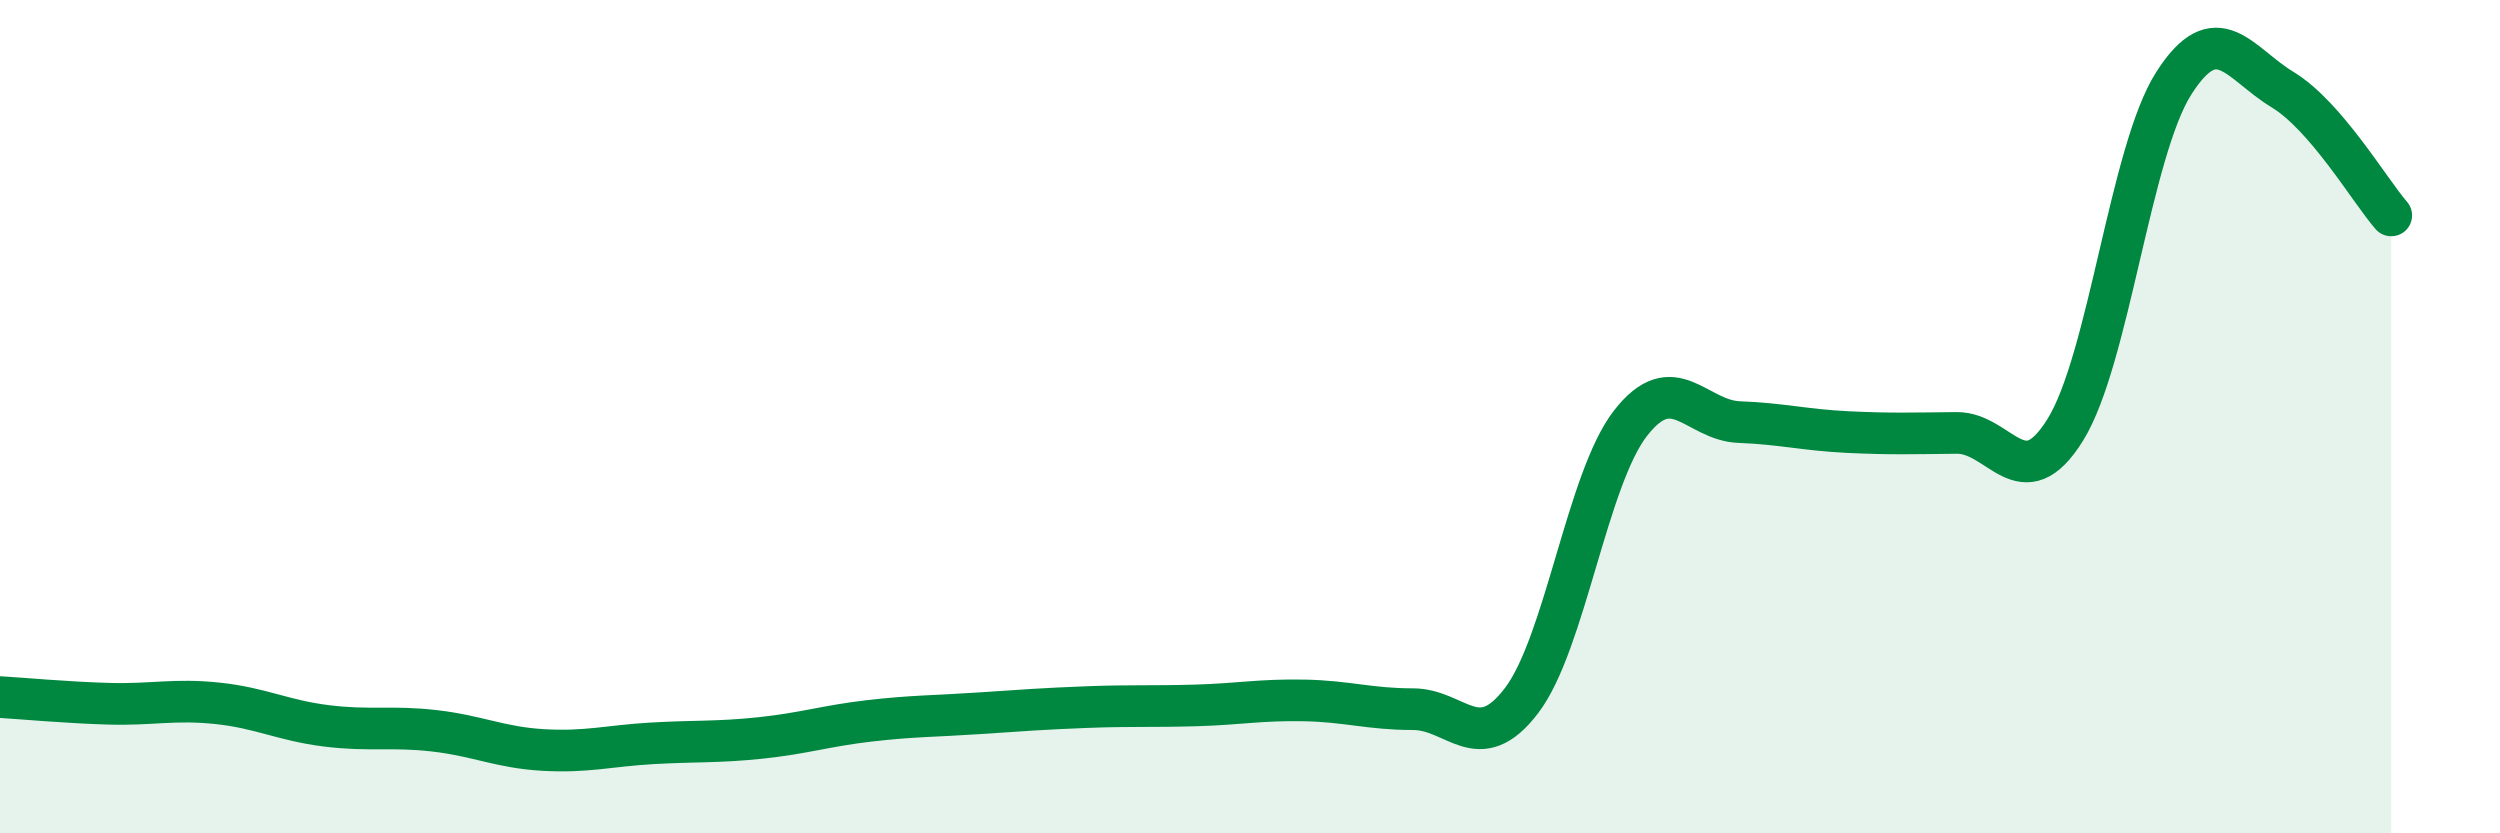
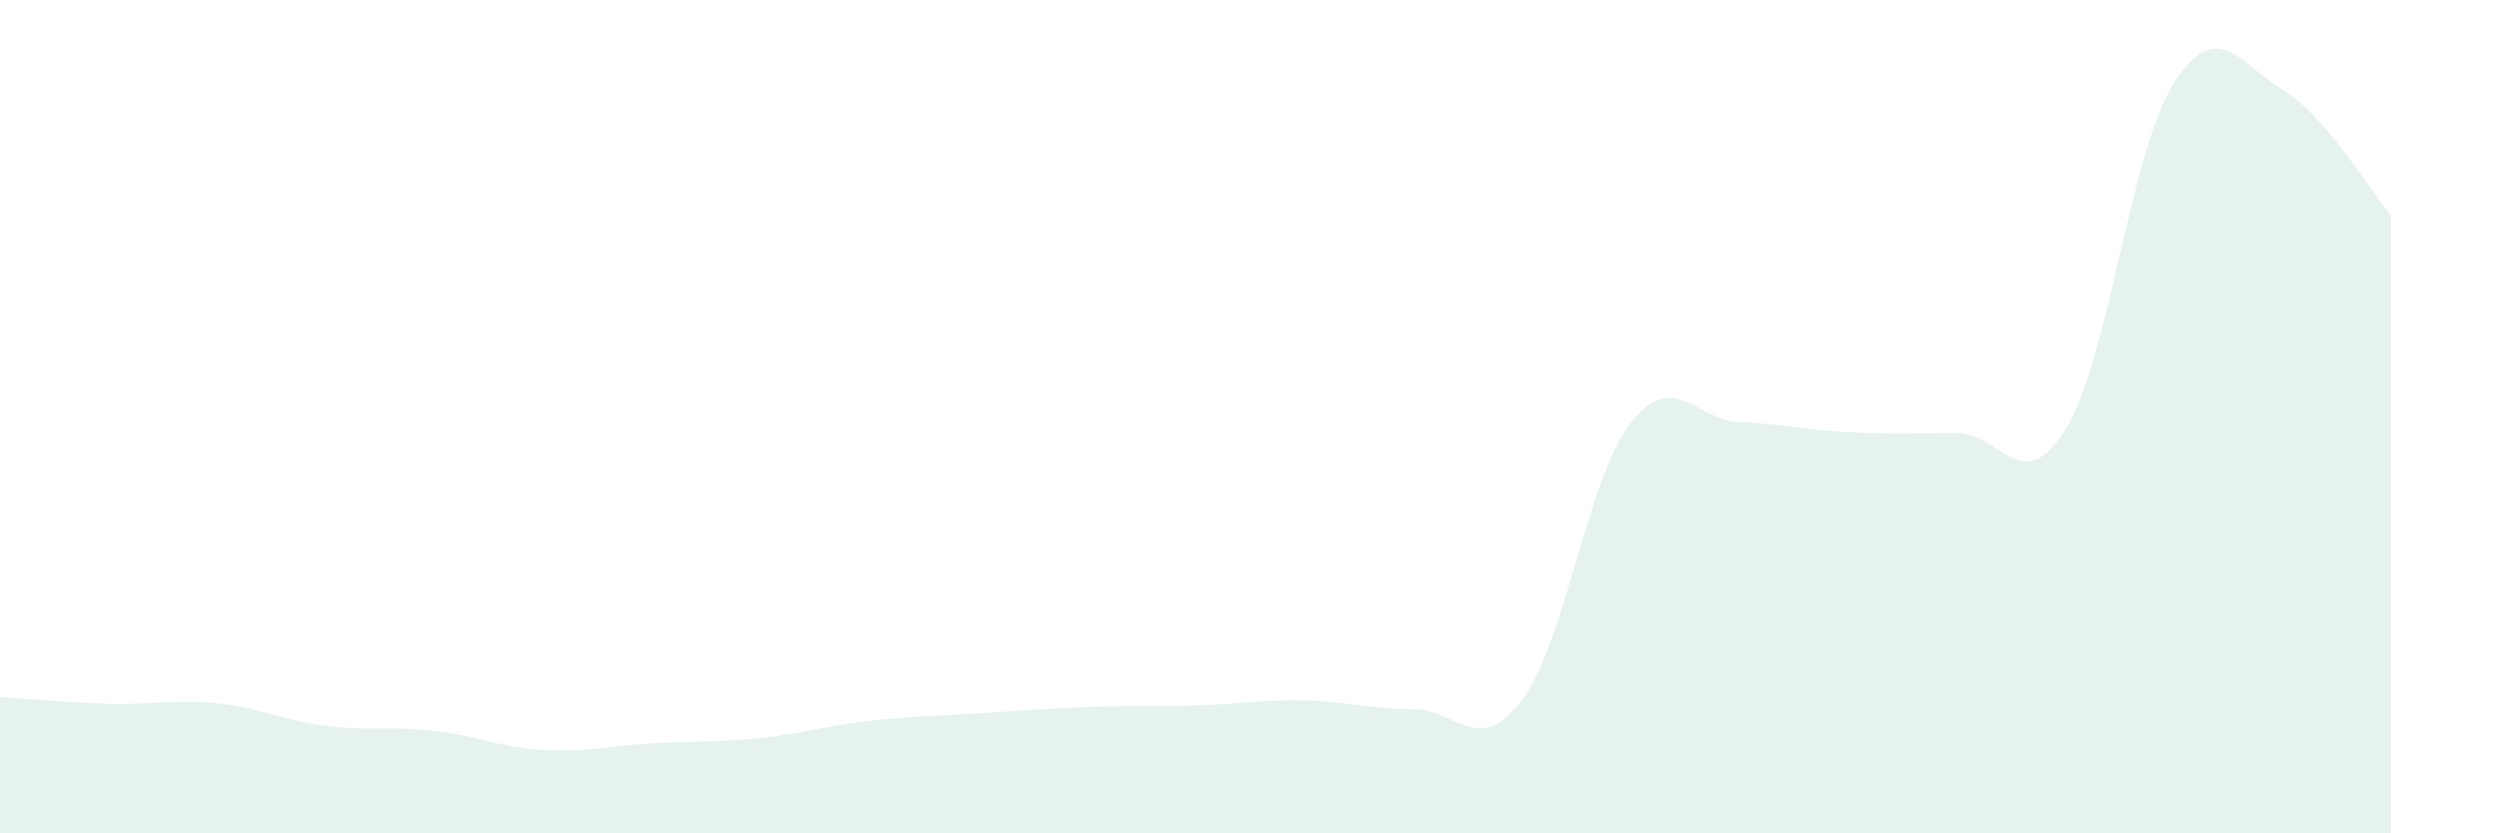
<svg xmlns="http://www.w3.org/2000/svg" width="60" height="20" viewBox="0 0 60 20">
  <path d="M 0,16.73 C 0.52,16.76 1.57,16.86 2.61,16.89 C 3.65,16.92 4.18,16.77 5.22,16.88 C 6.26,16.99 6.79,17.29 7.83,17.42 C 8.87,17.55 9.39,17.42 10.43,17.54 C 11.47,17.66 12,17.94 13.04,18 C 14.08,18.06 14.61,17.9 15.65,17.84 C 16.69,17.78 17.22,17.82 18.26,17.71 C 19.3,17.6 19.83,17.42 20.87,17.3 C 21.91,17.18 22.44,17.19 23.48,17.12 C 24.52,17.05 25.05,17.01 26.09,16.97 C 27.13,16.93 27.66,16.96 28.7,16.93 C 29.74,16.9 30.26,16.79 31.3,16.81 C 32.34,16.83 32.87,17.02 33.91,17.02 C 34.95,17.02 35.48,18.18 36.52,16.81 C 37.56,15.44 38.09,11.5 39.13,10.16 C 40.17,8.82 40.7,10.09 41.74,10.13 C 42.78,10.17 43.31,10.32 44.35,10.37 C 45.39,10.42 45.92,10.4 46.96,10.39 C 48,10.38 48.53,11.99 49.57,10.31 C 50.61,8.63 51.13,3.63 52.17,2 C 53.21,0.37 53.74,1.52 54.78,2.15 C 55.82,2.78 56.87,4.57 57.39,5.17L57.39 20L0 20Z" fill="#008740" opacity="0.1" stroke-linecap="round" stroke-linejoin="round" />
-   <path d="M 0,16.73 C 0.52,16.76 1.57,16.86 2.61,16.89 C 3.65,16.92 4.18,16.77 5.22,16.88 C 6.26,16.99 6.79,17.29 7.83,17.42 C 8.87,17.55 9.39,17.42 10.43,17.54 C 11.47,17.66 12,17.94 13.04,18 C 14.08,18.06 14.61,17.9 15.65,17.84 C 16.69,17.78 17.22,17.82 18.26,17.71 C 19.3,17.6 19.83,17.42 20.87,17.3 C 21.91,17.18 22.44,17.19 23.48,17.12 C 24.52,17.05 25.05,17.01 26.09,16.97 C 27.13,16.93 27.66,16.96 28.7,16.93 C 29.74,16.9 30.26,16.79 31.3,16.81 C 32.34,16.83 32.87,17.02 33.91,17.02 C 34.95,17.02 35.48,18.18 36.52,16.81 C 37.56,15.44 38.09,11.5 39.13,10.16 C 40.17,8.82 40.7,10.09 41.74,10.13 C 42.78,10.17 43.31,10.32 44.35,10.37 C 45.39,10.42 45.92,10.4 46.96,10.39 C 48,10.38 48.53,11.99 49.57,10.31 C 50.61,8.63 51.13,3.63 52.17,2 C 53.21,0.37 53.74,1.52 54.78,2.15 C 55.82,2.78 56.87,4.57 57.39,5.17" stroke="#008740" stroke-width="1" fill="none" stroke-linecap="round" stroke-linejoin="round" />
</svg>